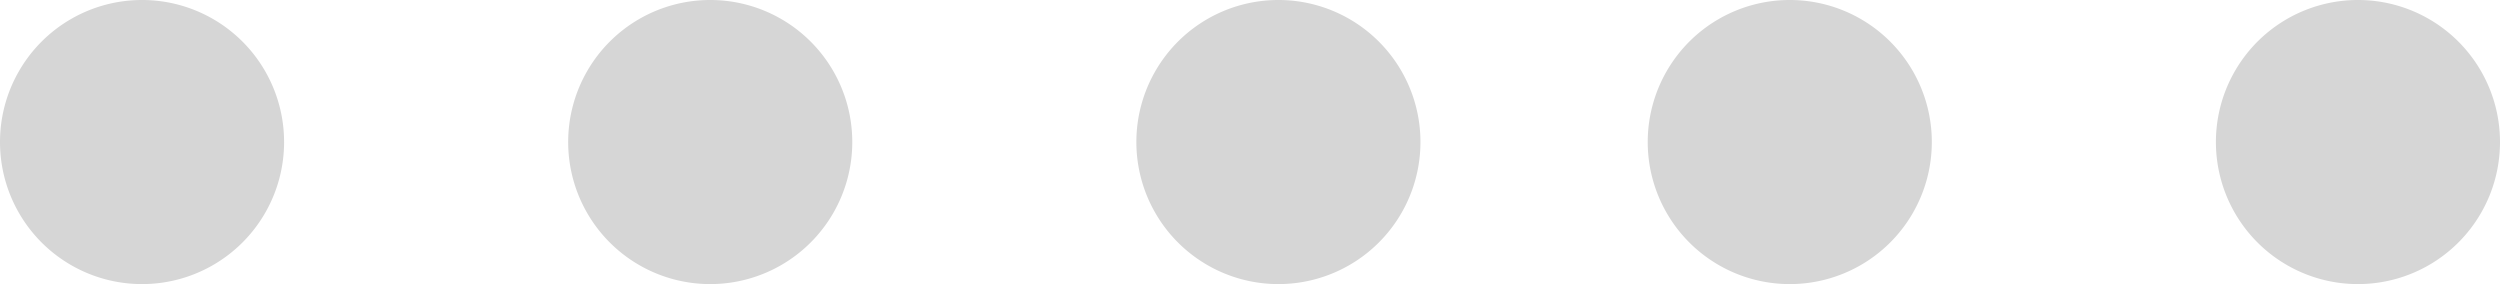
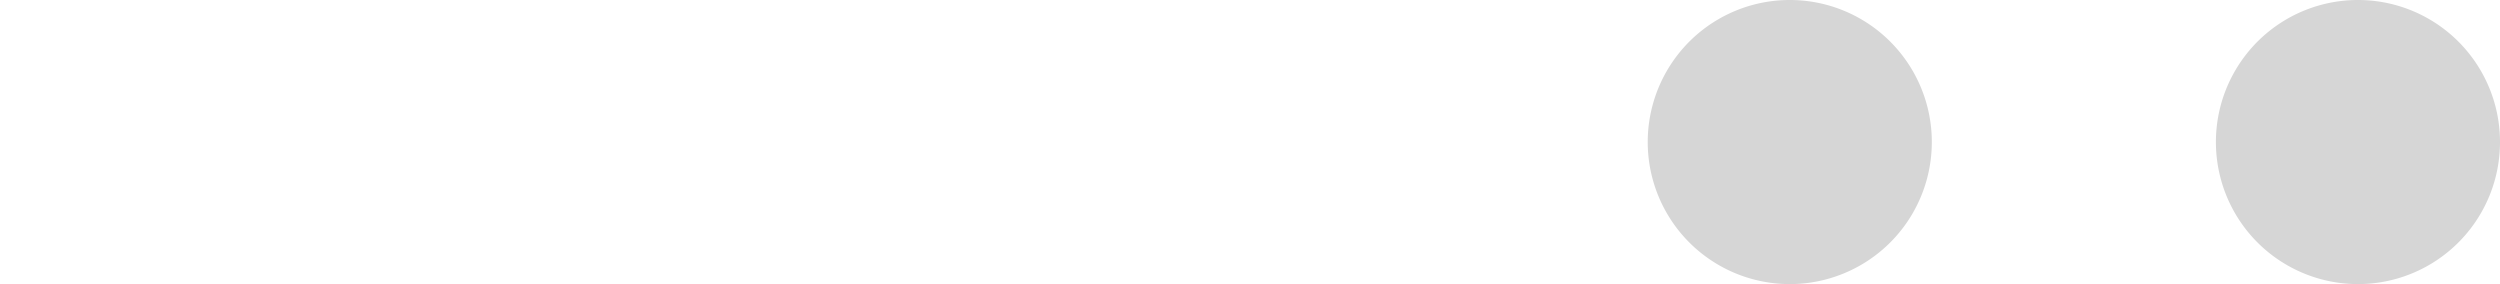
<svg xmlns="http://www.w3.org/2000/svg" width="44" height="5" viewBox="0 0 44 5">
  <g>
    <g>
      <g>
-         <path fill="#d6d6d6" d="M12.5 5a2.5 2.5 0 1 0 0-5 2.5 2.5 0 0 0 0 5z" />
-       </g>
+         </g>
      <g>
-         <path fill="#d6d6d6" d="M22.5 5a2.5 2.5 0 1 0 0-5 2.5 2.5 0 0 0 0 5z" />
-       </g>
+         </g>
      <g>
        <path fill="#d6d6d6" d="M31.5 5a2.5 2.5 0 1 0 0-5 2.5 2.5 0 0 0 0 5z" />
      </g>
      <g>
        <path fill="#d6d6d6" d="M41.5 5a2.5 2.5 0 1 0 0-5 2.5 2.5 0 0 0 0 5z" />
      </g>
      <g>
-         <path fill="#d6d6d6" d="M2.5 5a2.5 2.5 0 1 0 0-5 2.5 2.5 0 0 0 0 5z" />
-       </g>
+         </g>
    </g>
  </g>
</svg>